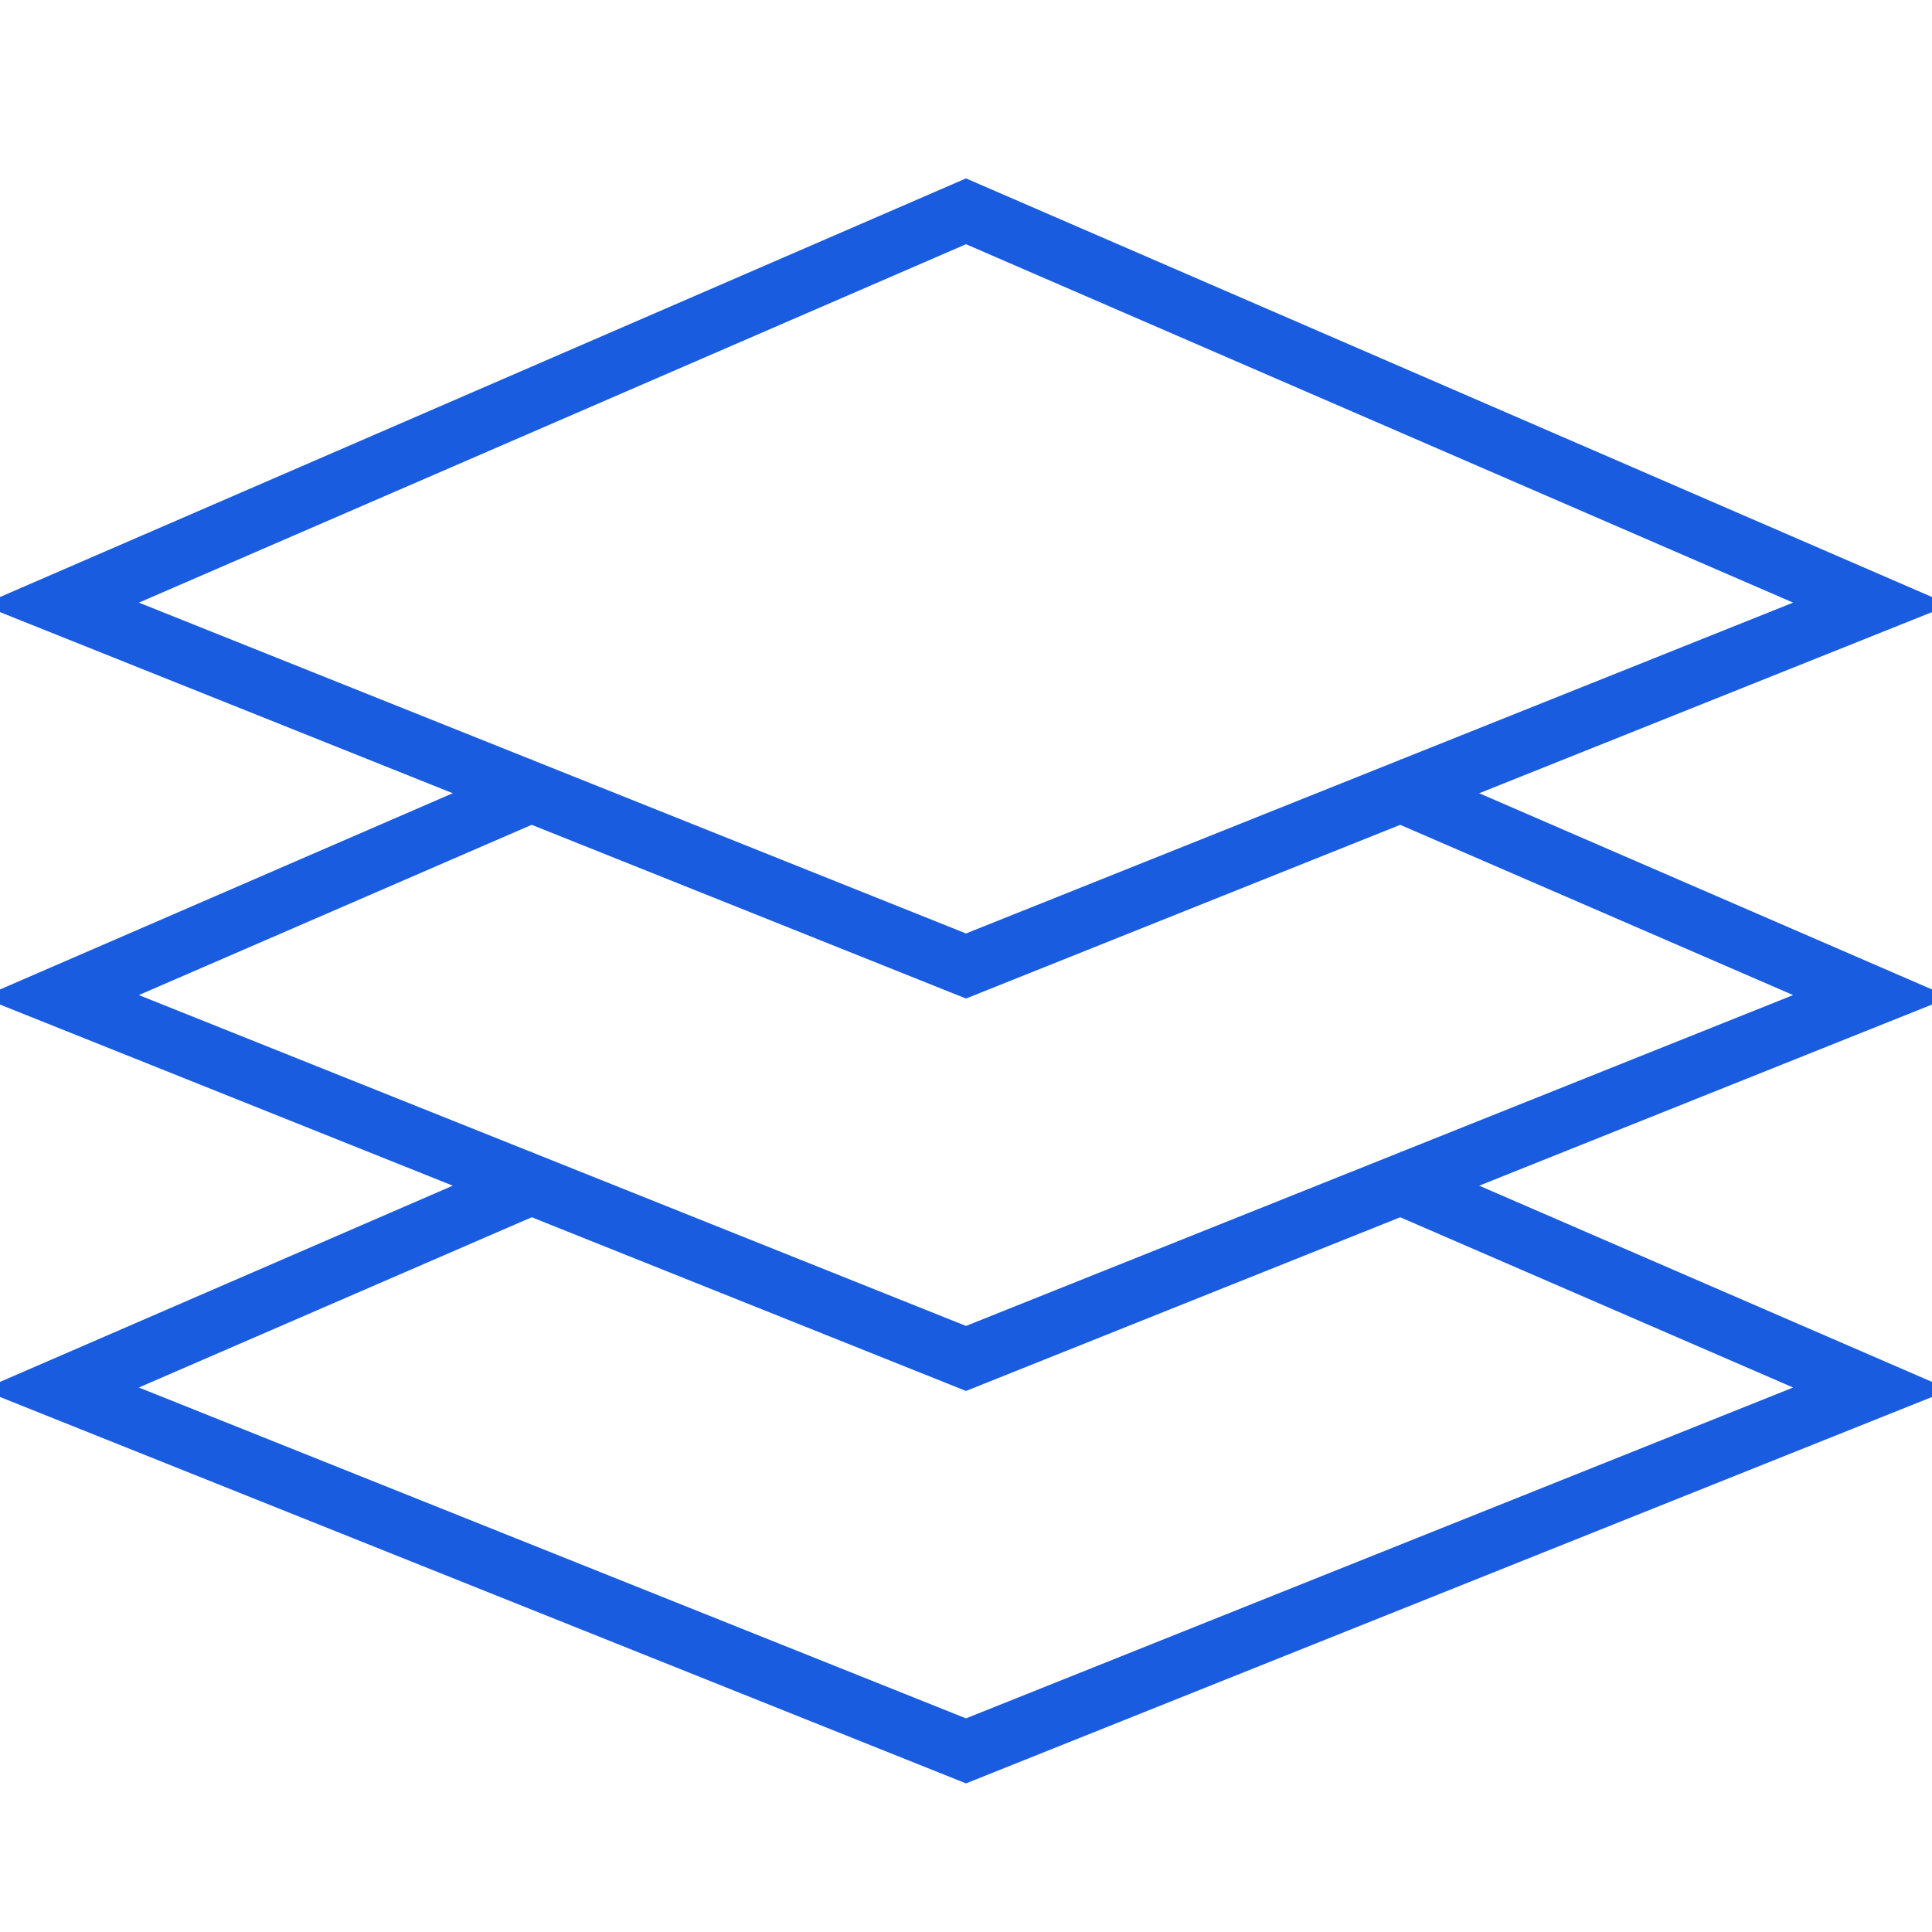
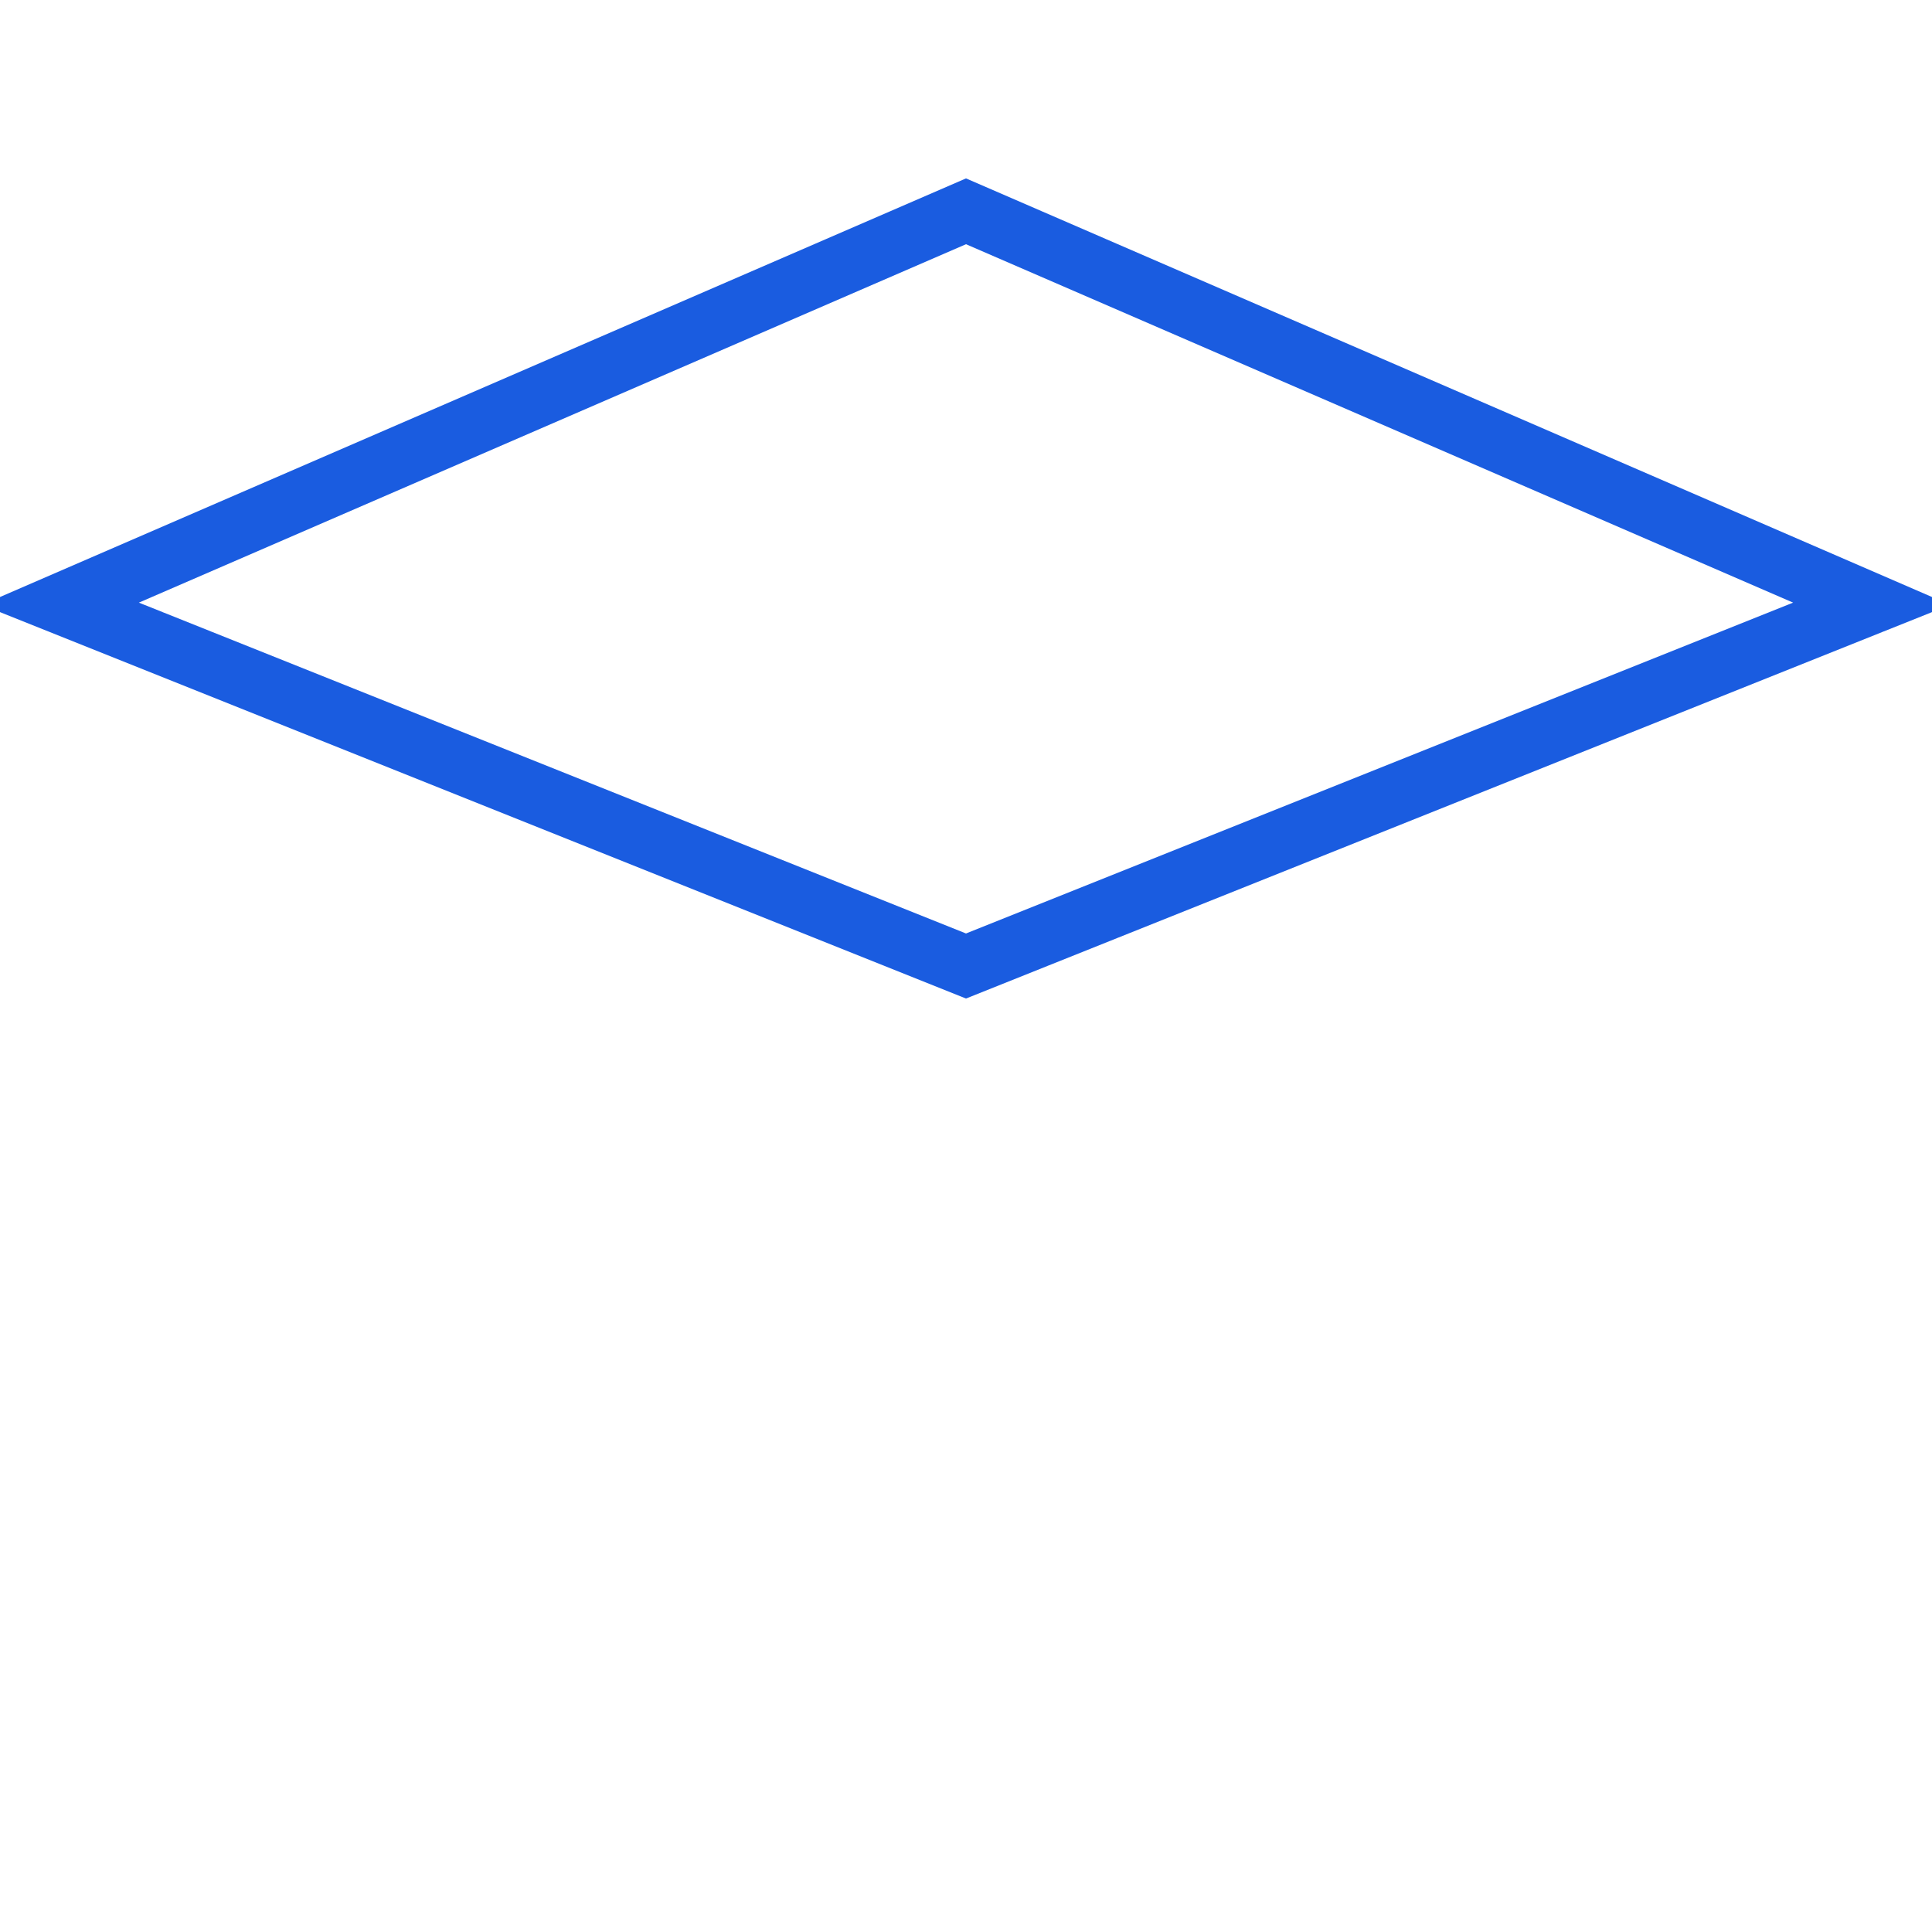
<svg xmlns="http://www.w3.org/2000/svg" version="1.0" id="Layer_1" width="800px" height="800px" viewBox="0 0 64 64" enable-background="new 0 0 64 64" xml:space="preserve" fill="#000000">
  <g id="SVGRepo_bgCarrier" stroke-width="0" />
  <g id="SVGRepo_tracerCarrier" stroke-linecap="round" stroke-linejoin="round" />
  <g id="SVGRepo_iconCarrier">
-     <polyline fill="none" stroke="#1a5ce0" stroke-width="2" stroke-miterlimit="10" points="18,26.066 2,33 32,45 62,33 46,26.067 " />
-     <polyline fill="none" stroke="#1a5ce0" stroke-width="2" stroke-miterlimit="10" points="18,39.066 2,46 32,58 62,46 46,39.067 " />
    <polygon fill="none" stroke="#1a5ce0" stroke-width="2" stroke-miterlimit="10" points="32,32 62,20 32,7 2,20 " />
  </g>
</svg>